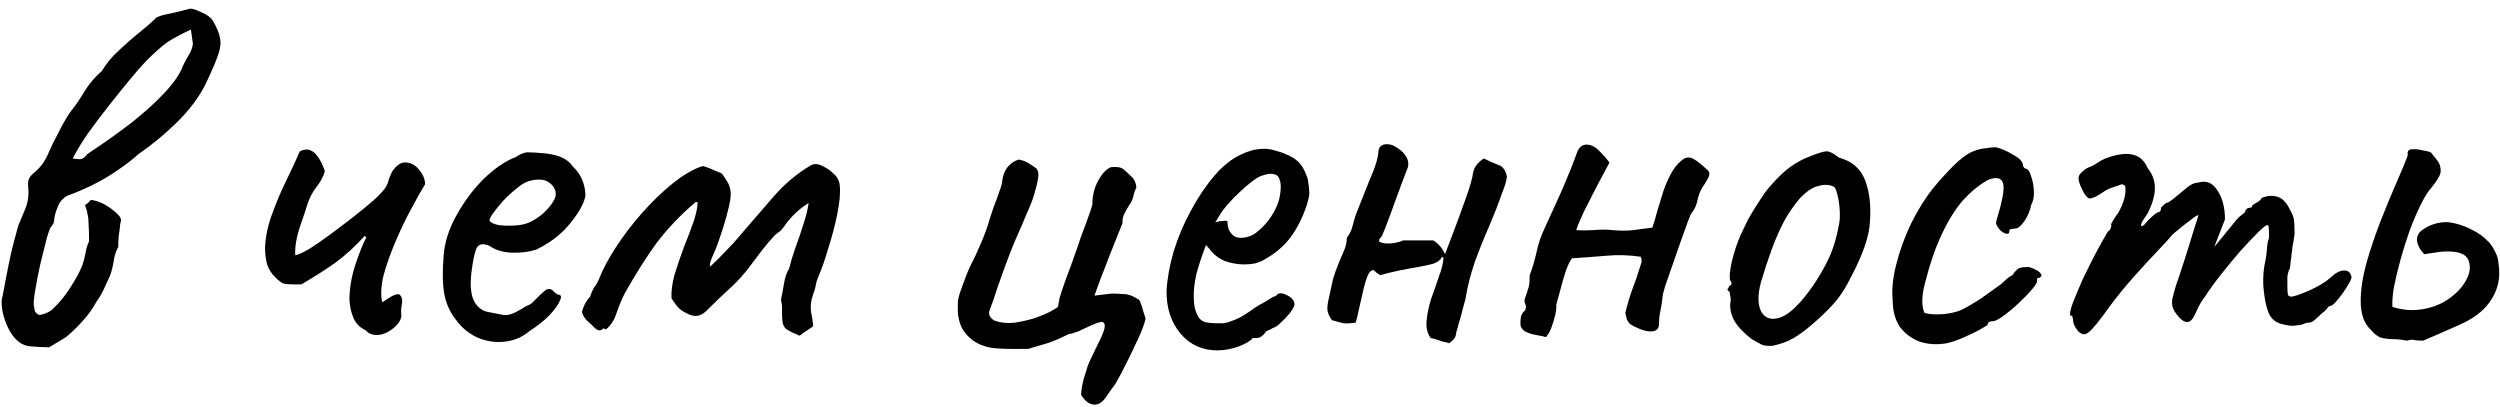
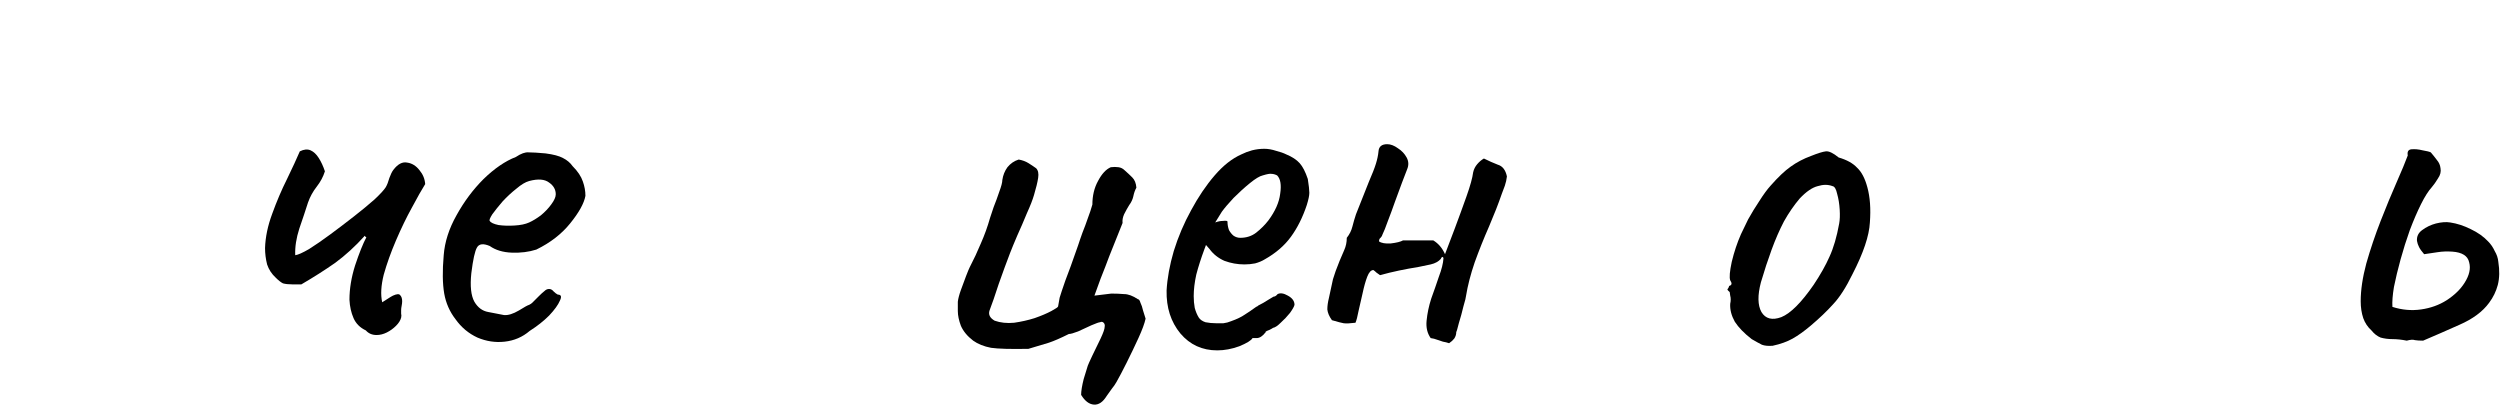
<svg xmlns="http://www.w3.org/2000/svg" width="215" height="35" viewBox="0 0 215 35" fill="none">
  <path d="M206.98 29.296C206.54 29.208 206.129 29.164 205.748 29.164C205.396 29.164 205.059 29.12 204.736 29.032C204.443 28.915 204.179 28.709 203.944 28.416C203.621 28.123 203.387 27.771 203.24 27.36C203.093 26.92 203.02 26.436 203.02 25.908C203.02 24.94 203.181 23.855 203.504 22.652C203.856 21.42 204.267 20.203 204.736 19C205.205 17.797 205.66 16.697 206.1 15.7C206.54 14.703 206.863 13.925 207.068 13.368C207.009 13.045 207.112 12.869 207.376 12.84C207.669 12.811 207.992 12.84 208.344 12.928C208.696 12.987 208.931 13.045 209.048 13.104C209.224 13.309 209.4 13.529 209.576 13.764C209.752 13.969 209.855 14.204 209.884 14.468C209.943 14.761 209.869 15.055 209.664 15.348C209.488 15.641 209.312 15.891 209.136 16.096C208.843 16.419 208.535 16.903 208.212 17.548C207.889 18.193 207.567 18.941 207.244 19.792C206.951 20.613 206.687 21.449 206.452 22.3C206.217 23.151 206.027 23.943 205.88 24.676C205.763 25.38 205.719 25.952 205.748 26.392C206.569 26.656 207.391 26.729 208.212 26.612C209.033 26.495 209.767 26.231 210.412 25.82C211.087 25.38 211.6 24.881 211.952 24.324C212.363 23.679 212.495 23.092 212.348 22.564C212.231 22.007 211.747 21.699 210.896 21.64C210.456 21.611 210.045 21.625 209.664 21.684C209.283 21.743 208.887 21.801 208.476 21.86C208.271 21.625 208.124 21.42 208.036 21.244C207.948 21.068 207.889 20.892 207.86 20.716C207.831 20.335 207.977 20.027 208.3 19.792C208.652 19.528 209.048 19.337 209.488 19.22C209.957 19.103 210.368 19.073 210.72 19.132C211.307 19.22 211.893 19.411 212.48 19.704C213.096 19.997 213.595 20.349 213.976 20.76C214.211 20.995 214.401 21.273 214.548 21.596C214.724 21.889 214.827 22.197 214.856 22.52C214.973 23.253 214.959 23.913 214.812 24.5C214.665 25.057 214.416 25.571 214.064 26.04C213.507 26.803 212.656 27.433 211.512 27.932C210.397 28.431 209.356 28.885 208.388 29.296C208.095 29.296 207.86 29.281 207.684 29.252C207.537 29.193 207.303 29.208 206.98 29.296Z" fill="black" />
-   <path d="M178.631 28.372C178.543 28.255 178.455 28.108 178.367 27.932C178.308 27.756 178.279 27.609 178.279 27.492C178.279 27.433 178.264 27.36 178.235 27.272C178.235 27.184 178.176 27.14 178.059 27.14C177.971 27.052 178.029 26.715 178.235 26.128C178.469 25.512 178.763 24.808 179.115 24.016C179.496 23.224 179.877 22.461 180.259 21.728C180.669 20.965 181.007 20.364 181.271 19.924C181.417 19.836 181.505 19.719 181.535 19.572C181.593 19.396 181.593 19.308 181.535 19.308C181.535 19.308 181.608 19.176 181.755 18.912C181.931 18.619 182.063 18.428 182.151 18.34C182.385 17.929 182.561 17.519 182.679 17.108C182.796 16.668 182.825 16.301 182.767 16.008C182.649 15.861 182.517 15.817 182.371 15.876C182.224 15.935 182.151 15.964 182.151 15.964C182.033 15.993 181.857 16.052 181.623 16.14C181.417 16.199 181.227 16.287 181.051 16.404C180.376 16.873 179.921 17.093 179.687 17.064C179.452 17.005 179.188 16.624 178.895 15.92C178.777 15.597 178.733 15.363 178.763 15.216C178.792 15.069 178.909 14.908 179.115 14.732C179.349 14.527 179.569 14.395 179.775 14.336C179.98 14.248 180.141 14.16 180.259 14.072C180.581 13.867 180.845 13.72 181.051 13.632C181.285 13.544 181.461 13.485 181.579 13.456C182.341 13.221 182.987 13.177 183.515 13.324C184.043 13.471 184.439 13.852 184.703 14.468C185.113 14.967 185.319 15.539 185.319 16.184C185.319 16.8 185.113 17.519 184.703 18.34L184.263 19C184.116 19.293 184.087 19.44 184.175 19.44C184.292 19.44 184.424 19.337 184.571 19.132C184.659 19.015 184.835 18.839 185.099 18.604C185.363 18.369 185.539 18.252 185.627 18.252C185.627 18.252 185.656 18.237 185.715 18.208C185.803 18.179 185.847 18.061 185.847 17.856C185.935 17.768 186.023 17.68 186.111 17.592C186.228 17.504 186.287 17.46 186.287 17.46C186.404 17.46 186.624 17.328 186.947 17.064C187.299 16.771 187.709 16.433 188.179 16.052C188.501 15.817 188.795 15.7 189.059 15.7C189.733 15.495 190.276 15.715 190.687 16.36C191.127 17.005 191.347 17.841 191.347 18.868L190.423 21.244L192.007 19.308C192.183 19.073 192.359 18.868 192.535 18.692C192.74 18.516 192.916 18.369 193.063 18.252C193.121 18.047 193.209 17.929 193.327 17.9C193.444 17.871 193.503 17.856 193.503 17.856C193.503 17.856 193.532 17.856 193.591 17.856C193.649 17.827 193.679 17.768 193.679 17.68C193.825 17.563 193.987 17.46 194.163 17.372C194.339 17.255 194.456 17.137 194.515 17.02C195.013 16.815 195.468 16.785 195.879 16.932C196.289 17.049 196.641 17.416 196.935 18.032C197.14 18.384 197.257 18.692 197.287 18.956C197.316 19.22 197.331 19.616 197.331 20.144C197.272 20.584 197.213 20.936 197.155 21.2C197.125 21.435 197.096 21.684 197.067 21.948C197.037 22.212 196.993 22.579 196.935 23.048C196.817 23.283 196.744 23.532 196.715 23.796C196.715 24.06 196.715 24.309 196.715 24.544C196.715 24.925 196.729 25.189 196.759 25.336C196.788 25.453 196.905 25.512 197.111 25.512C197.521 25.424 198.079 25.219 198.783 24.896C199.516 24.544 200.059 24.207 200.411 23.884C200.851 23.473 201.232 23.268 201.555 23.268C201.907 23.239 202.127 23.4 202.215 23.752C202.273 23.869 202.171 24.133 201.907 24.544C201.672 24.955 201.393 25.351 201.071 25.732C200.777 26.113 200.557 26.304 200.411 26.304C200.323 26.304 200.22 26.392 200.103 26.568C199.985 26.715 199.853 26.832 199.707 26.92C199.501 27.125 199.296 27.316 199.091 27.492C198.915 27.668 198.709 27.756 198.475 27.756C198.357 27.756 198.211 27.8 198.035 27.888C197.888 27.947 197.712 27.976 197.507 27.976C197.213 28.064 196.759 28.02 196.143 27.844C195.556 27.668 195.175 27.257 194.999 26.612C194.881 26.289 194.779 25.776 194.691 25.072C194.603 24.339 194.617 23.605 194.735 22.872C194.852 22.344 194.925 21.86 194.955 21.42C194.984 20.98 195.043 20.672 195.131 20.496C195.131 20.408 195.131 20.203 195.131 19.88C195.131 19.528 195.087 19.352 194.999 19.352C194.881 19.352 194.603 19.572 194.163 20.012C193.752 20.423 193.253 20.951 192.667 21.596C192.109 22.241 191.552 22.916 190.995 23.62C190.437 24.324 189.983 24.955 189.631 25.512C189.367 25.835 189.132 26.231 188.927 26.7C188.721 27.169 188.575 27.433 188.487 27.492C188.281 27.727 188.032 27.756 187.739 27.58C187.475 27.404 187.225 27.125 186.991 26.744C186.903 26.568 186.844 26.421 186.815 26.304C186.785 26.157 186.785 25.967 186.815 25.732C186.873 25.468 186.976 25.087 187.123 24.588C187.299 24.089 187.533 23.385 187.827 22.476C188.149 21.479 188.428 20.584 188.663 19.792C188.927 18.971 189.059 18.56 189.059 18.56C189.059 18.443 188.839 18.56 188.399 18.912C187.959 19.235 187.445 19.645 186.859 20.144C186.595 20.467 186.155 20.951 185.539 21.596C184.923 22.241 184.248 22.975 183.515 23.796C182.781 24.617 182.077 25.483 181.403 26.392C180.552 27.595 179.951 28.328 179.599 28.592C179.276 28.856 178.953 28.783 178.631 28.372Z" fill="black" />
-   <path d="M167.434 29.516C166.583 29.663 165.806 29.619 165.102 29.384C164.398 29.12 163.826 28.695 163.386 28.108C162.975 27.492 162.77 26.715 162.77 25.776C162.682 24.896 162.785 23.884 163.078 22.74C163.371 21.567 163.797 20.393 164.354 19.22C164.941 18.047 165.571 17.035 166.246 16.184C166.833 15.48 167.419 14.835 168.006 14.248C168.593 13.661 169.121 13.265 169.59 13.06C170.001 12.884 170.382 12.781 170.734 12.752C171.115 12.693 171.423 12.664 171.658 12.664C172.127 12.781 172.626 13.001 173.154 13.324C173.711 13.617 173.99 13.94 173.99 14.292C173.99 14.292 174.019 14.336 174.078 14.424C174.166 14.483 174.21 14.512 174.21 14.512C174.386 14.512 174.533 14.703 174.65 15.084C174.797 15.465 174.885 15.905 174.914 16.404C174.943 16.873 174.87 17.269 174.694 17.592C174.577 18.149 174.371 18.633 174.078 19.044C173.785 19.455 173.521 19.66 173.286 19.66C173.169 19.66 173.051 19.675 172.934 19.704C172.846 19.704 172.802 19.777 172.802 19.924C172.802 20.071 172.714 20.129 172.538 20.1C172.391 20.071 172.23 19.983 172.054 19.836C171.878 19.66 171.746 19.455 171.658 19.22C171.658 19.073 171.717 18.824 171.834 18.472C171.951 18.12 172.069 17.665 172.186 17.108C172.362 16.287 172.347 15.759 172.142 15.524C171.937 15.26 171.541 15.245 170.954 15.48C170.221 15.891 169.517 16.463 168.842 17.196C168.197 17.929 167.595 18.883 167.038 20.056C166.481 21.2 165.982 22.637 165.542 24.368C165.366 25.043 165.293 25.629 165.322 26.128C165.381 26.627 165.454 26.891 165.542 26.92C165.953 27.037 166.51 27.067 167.214 27.008C167.918 26.92 168.431 26.788 168.754 26.612C169.223 26.377 169.751 26.069 170.338 25.688C170.925 25.277 171.438 24.911 171.878 24.588C172.025 24.5 172.201 24.353 172.406 24.148C172.611 23.943 172.831 23.781 173.066 23.664C173.301 23.312 173.506 23.107 173.682 23.048C173.858 22.989 174.122 22.96 174.474 22.96C174.709 23.019 174.929 23.107 175.134 23.224C175.339 23.341 175.471 23.459 175.53 23.576C175.618 23.693 175.574 23.796 175.398 23.884C175.281 23.884 175.207 23.928 175.178 24.016C175.178 24.075 175.178 24.104 175.178 24.104C175.237 24.221 175.105 24.471 174.782 24.852C174.489 25.204 174.107 25.6 173.638 26.04C173.169 26.48 172.714 26.861 172.274 27.184C171.863 27.477 171.57 27.624 171.394 27.624C171.101 27.624 170.954 27.712 170.954 27.888C170.954 27.947 170.734 28.093 170.294 28.328C169.883 28.563 169.399 28.797 168.842 29.032C168.314 29.267 167.845 29.428 167.434 29.516Z" fill="black" />
  <path d="M152.45 29.736C152.069 29.765 151.761 29.736 151.526 29.648C151.291 29.531 150.998 29.369 150.646 29.164C150.001 28.665 149.517 28.167 149.194 27.668C148.901 27.14 148.769 26.627 148.798 26.128C148.857 25.864 148.857 25.629 148.798 25.424C148.769 25.219 148.754 25.116 148.754 25.116C148.578 24.969 148.519 24.881 148.578 24.852C148.637 24.793 148.681 24.705 148.71 24.588C148.945 24.529 148.974 24.368 148.798 24.104C148.71 23.869 148.754 23.341 148.93 22.52C149.135 21.669 149.399 20.877 149.722 20.144C149.869 19.821 150.074 19.396 150.338 18.868C150.631 18.34 150.954 17.812 151.306 17.284C151.658 16.727 151.981 16.287 152.274 15.964C152.919 15.231 153.491 14.688 153.99 14.336C154.518 13.955 155.105 13.647 155.75 13.412C156.337 13.177 156.762 13.045 157.026 13.016C157.29 12.987 157.657 13.163 158.126 13.544C158.83 13.749 159.358 14.043 159.71 14.424C160.091 14.776 160.385 15.333 160.59 16.096C160.825 16.947 160.898 17.959 160.81 19.132C160.751 20.276 160.253 21.757 159.314 23.576C158.757 24.72 158.199 25.585 157.642 26.172C157.114 26.759 156.469 27.375 155.706 28.02C155.149 28.489 154.635 28.856 154.166 29.12C153.697 29.384 153.125 29.589 152.45 29.736ZM155.97 24.5C156.557 23.62 157.011 22.813 157.334 22.08C157.686 21.317 157.965 20.364 158.17 19.22C158.229 18.897 158.243 18.501 158.214 18.032C158.185 17.533 158.111 17.079 157.994 16.668C157.906 16.257 157.774 16.037 157.598 16.008C157.217 15.861 156.791 15.861 156.322 16.008C155.853 16.125 155.339 16.477 154.782 17.064C154.283 17.651 153.829 18.311 153.418 19.044C153.037 19.777 152.685 20.584 152.362 21.464C152.039 22.344 151.731 23.283 151.438 24.28C151.145 25.395 151.159 26.245 151.482 26.832C151.834 27.419 152.406 27.565 153.198 27.272C153.99 26.949 154.914 26.025 155.97 24.5Z" fill="black" />
-   <path d="M132.955 28.988C132.75 28.929 132.471 28.871 132.119 28.812C131.767 28.753 131.445 28.651 131.151 28.504C130.887 28.328 130.755 28.108 130.755 27.844C130.755 27.609 130.77 27.404 130.799 27.228C130.858 27.023 130.975 26.847 131.151 26.7C131.181 26.641 131.195 26.597 131.195 26.568C131.195 26.539 131.21 26.509 131.239 26.48C131.239 26.333 131.21 26.201 131.151 26.084C131.093 25.967 131.093 25.82 131.151 25.644C131.269 25.321 131.357 25.057 131.415 24.852C131.503 24.617 131.547 24.324 131.547 23.972C131.547 23.913 131.547 23.855 131.547 23.796C131.547 23.708 131.562 23.635 131.591 23.576C131.826 22.931 132.017 22.271 132.163 21.596C132.31 20.921 132.53 20.276 132.823 19.66C133.175 18.897 133.63 17.9 134.187 16.668C134.745 15.407 135.214 14.248 135.595 13.192C135.713 12.869 135.845 12.664 135.991 12.576C136.167 12.459 136.358 12.415 136.563 12.444C136.915 12.473 137.267 12.679 137.619 13.06C137.971 13.412 138.235 13.72 138.411 13.984C138.118 14.541 137.766 15.201 137.355 15.964C136.974 16.697 136.607 17.416 136.255 18.12C135.933 18.795 135.698 19.352 135.551 19.792C135.962 19.821 136.446 19.821 137.003 19.792C137.59 19.733 138.162 19.733 138.719 19.792C139.365 19.851 139.937 19.851 140.435 19.792C140.934 19.733 141.491 19.66 142.107 19.572C142.254 19.132 142.401 18.633 142.547 18.076C142.723 17.519 142.899 16.947 143.075 16.36C143.281 15.773 143.53 15.231 143.823 14.732C144.117 14.233 144.483 13.852 144.923 13.588C145.158 13.529 145.334 13.529 145.451 13.588C145.569 13.617 145.73 13.705 145.935 13.852C146.317 14.145 146.595 14.38 146.771 14.556C146.977 14.703 147.05 14.879 146.991 15.084C146.933 15.289 146.742 15.627 146.419 16.096C146.214 16.419 146.067 16.8 145.979 17.24C145.891 17.651 145.73 18.003 145.495 18.296C145.437 18.355 145.319 18.619 145.143 19.088C144.967 19.557 144.762 20.129 144.527 20.804C144.293 21.479 144.058 22.153 143.823 22.828C143.589 23.503 143.383 24.089 143.207 24.588C143.061 25.087 142.987 25.38 142.987 25.468C142.958 25.849 142.899 26.245 142.811 26.656C142.723 27.037 142.679 27.433 142.679 27.844C142.679 28.079 142.606 28.255 142.459 28.372C142.342 28.46 142.181 28.504 141.975 28.504C141.682 28.504 141.359 28.431 141.007 28.284C140.655 28.137 140.391 28.005 140.215 27.888C140.098 27.8 139.995 27.653 139.907 27.448C139.849 27.243 139.805 27.067 139.775 26.92C139.951 26.187 140.157 25.497 140.391 24.852C140.655 24.177 140.89 23.488 141.095 22.784C141.154 22.667 141.183 22.549 141.183 22.432C141.183 22.315 141.154 22.197 141.095 22.08C140.127 21.933 139.145 21.904 138.147 21.992C137.15 22.08 136.167 22.153 135.199 22.212C135.053 22.359 134.877 22.711 134.671 23.268C134.495 23.796 134.334 24.353 134.187 24.94C134.041 25.497 133.923 25.923 133.835 26.216C133.865 26.421 133.835 26.715 133.747 27.096C133.659 27.477 133.542 27.859 133.395 28.24C133.249 28.592 133.102 28.841 132.955 28.988Z" fill="black" />
  <path d="M124.623 29.516C124.447 29.457 124.271 29.413 124.095 29.384C123.919 29.325 123.743 29.267 123.567 29.208C123.421 29.149 123.245 29.105 123.039 29.076C122.746 28.665 122.629 28.167 122.687 27.58C122.746 26.964 122.878 26.333 123.083 25.688C123.318 25.043 123.538 24.412 123.743 23.796C123.978 23.18 124.11 22.652 124.139 22.212C124.11 22.095 124.066 22.065 124.007 22.124C123.949 22.153 123.919 22.197 123.919 22.256C123.714 22.491 123.421 22.652 123.039 22.74C122.658 22.828 122.306 22.901 121.983 22.96C121.426 23.048 120.869 23.151 120.311 23.268C119.754 23.385 119.211 23.517 118.683 23.664C118.595 23.605 118.493 23.532 118.375 23.444C118.287 23.356 118.199 23.283 118.111 23.224C117.906 23.224 117.73 23.415 117.583 23.796C117.437 24.177 117.305 24.647 117.187 25.204C117.07 25.732 116.953 26.245 116.835 26.744C116.747 27.213 116.659 27.551 116.571 27.756C116.102 27.815 115.765 27.829 115.559 27.8C115.383 27.771 115.046 27.683 114.547 27.536C114.313 27.213 114.181 26.905 114.151 26.612C114.151 26.319 114.195 25.996 114.283 25.644C114.43 24.969 114.547 24.427 114.635 24.016C114.753 23.605 114.943 23.077 115.207 22.432C115.354 22.109 115.486 21.801 115.603 21.508C115.75 21.185 115.823 20.833 115.823 20.452C116.058 20.159 116.219 19.836 116.307 19.484C116.395 19.132 116.498 18.78 116.615 18.428C117.085 17.225 117.451 16.301 117.715 15.656C118.009 14.981 118.214 14.453 118.331 14.072C118.449 13.691 118.522 13.339 118.551 13.016C118.581 12.605 118.83 12.4 119.299 12.4C119.593 12.4 119.901 12.517 120.223 12.752C120.546 12.957 120.795 13.221 120.971 13.544C121.147 13.867 121.162 14.204 121.015 14.556C120.927 14.791 120.781 15.172 120.575 15.7C120.399 16.199 120.194 16.756 119.959 17.372C119.754 17.959 119.549 18.516 119.343 19.044C119.167 19.543 119.021 19.909 118.903 20.144C118.874 20.261 118.815 20.364 118.727 20.452C118.639 20.511 118.595 20.613 118.595 20.76C118.801 20.907 119.138 20.965 119.607 20.936C120.106 20.877 120.458 20.789 120.663 20.672C121.103 20.672 121.529 20.672 121.939 20.672C122.379 20.672 122.819 20.672 123.259 20.672C123.699 20.936 124.037 21.332 124.271 21.86C124.477 21.303 124.755 20.569 125.107 19.66C125.459 18.721 125.797 17.797 126.119 16.888C126.442 15.979 126.633 15.289 126.691 14.82C126.75 14.556 126.867 14.321 127.043 14.116C127.219 13.911 127.41 13.749 127.615 13.632C128.026 13.837 128.422 14.013 128.803 14.16C129.214 14.277 129.478 14.615 129.595 15.172C129.566 15.436 129.507 15.7 129.419 15.964C129.331 16.199 129.243 16.433 129.155 16.668C128.862 17.519 128.495 18.457 128.055 19.484C127.615 20.481 127.205 21.508 126.823 22.564C126.471 23.591 126.222 24.559 126.075 25.468C126.075 25.556 126.002 25.849 125.855 26.348C125.738 26.847 125.606 27.331 125.459 27.8C125.342 28.269 125.269 28.519 125.239 28.548C125.239 28.753 125.181 28.944 125.063 29.12C124.946 29.267 124.799 29.399 124.623 29.516Z" fill="black" />
  <path d="M104.683 30.132C103.392 30.132 102.336 29.648 101.515 28.68C100.693 27.683 100.297 26.451 100.327 24.984C100.385 23.928 100.591 22.799 100.943 21.596C101.324 20.364 101.823 19.191 102.439 18.076C103.055 16.932 103.729 15.935 104.463 15.084C105.196 14.233 105.959 13.632 106.751 13.28C107.044 13.133 107.352 13.016 107.675 12.928C108.027 12.84 108.379 12.796 108.731 12.796C109.053 12.796 109.391 12.855 109.743 12.972C110.095 13.06 110.388 13.163 110.623 13.28C111.121 13.485 111.503 13.735 111.767 14.028C112.031 14.321 112.265 14.776 112.471 15.392C112.559 15.949 112.603 16.345 112.603 16.58C112.603 16.815 112.529 17.167 112.383 17.636C112.031 18.692 111.576 19.601 111.019 20.364C110.461 21.127 109.713 21.772 108.775 22.3C108.54 22.447 108.261 22.564 107.939 22.652C107.645 22.711 107.337 22.74 107.015 22.74C106.428 22.74 105.856 22.637 105.299 22.432C104.771 22.197 104.345 21.86 104.023 21.42L103.715 21.068L103.583 21.42C103.289 22.212 103.055 22.945 102.879 23.62C102.732 24.295 102.659 24.911 102.659 25.468C102.659 25.82 102.688 26.157 102.747 26.48C102.835 26.803 102.952 27.081 103.099 27.316C103.216 27.492 103.407 27.624 103.671 27.712C103.964 27.771 104.272 27.8 104.595 27.8C104.8 27.8 105.005 27.8 105.211 27.8C105.445 27.771 105.665 27.712 105.871 27.624C106.369 27.448 106.765 27.257 107.059 27.052C107.381 26.847 107.704 26.627 108.027 26.392L108.203 26.304H108.159C108.511 26.128 108.819 25.952 109.083 25.776C109.376 25.6 109.523 25.512 109.523 25.512C109.64 25.512 109.757 25.439 109.875 25.292C110.109 25.175 110.403 25.219 110.755 25.424C111.136 25.629 111.327 25.893 111.327 26.216C111.297 26.363 111.165 26.597 110.931 26.92C110.696 27.213 110.432 27.492 110.139 27.756C109.875 28.02 109.655 28.167 109.479 28.196C109.449 28.225 109.347 28.284 109.171 28.372C108.995 28.431 108.877 28.489 108.819 28.548H108.863C108.599 28.9 108.335 29.076 108.071 29.076H107.719C107.601 29.281 107.22 29.516 106.575 29.78C105.929 30.015 105.299 30.132 104.683 30.132ZM106.663 20.452C107.191 20.452 107.645 20.305 108.027 20.012C108.437 19.689 108.789 19.337 109.083 18.956C109.669 18.164 110.007 17.401 110.095 16.668C110.212 15.905 110.124 15.377 109.831 15.084C109.655 14.996 109.493 14.952 109.347 14.952C109.229 14.923 108.98 14.967 108.599 15.084C108.335 15.143 107.968 15.363 107.499 15.744C107.029 16.125 106.56 16.551 106.091 17.02C105.651 17.489 105.313 17.885 105.079 18.208L104.507 19.132C104.741 19.044 104.961 19 105.167 19C105.401 18.971 105.533 18.985 105.563 19.044C105.563 19.308 105.607 19.557 105.695 19.792C105.812 19.997 105.944 20.159 106.091 20.276C106.267 20.393 106.457 20.452 106.663 20.452Z" fill="black" />
  <path d="M82.373 25.952C82.402 25.688 82.49 25.351 82.637 24.94C82.784 24.529 82.93 24.133 83.077 23.752C83.224 23.371 83.326 23.121 83.385 23.004C83.737 22.329 84.06 21.64 84.353 20.936C84.676 20.203 84.94 19.469 85.145 18.736C85.204 18.56 85.306 18.252 85.453 17.812C85.629 17.372 85.79 16.932 85.937 16.492C86.113 16.023 86.201 15.685 86.201 15.48C86.26 15.069 86.406 14.703 86.641 14.38C86.905 14.057 87.228 13.837 87.609 13.72C87.932 13.779 88.21 13.881 88.445 14.028C88.68 14.175 88.9 14.321 89.105 14.468C89.281 14.644 89.34 14.923 89.281 15.304C89.222 15.685 89.105 16.169 88.929 16.756C88.812 17.167 88.606 17.695 88.313 18.34C88.049 18.985 87.77 19.631 87.477 20.276C87.213 20.892 87.008 21.391 86.861 21.772C86.568 22.535 86.245 23.415 85.893 24.412C85.57 25.409 85.306 26.172 85.101 26.7C84.984 27.052 85.13 27.345 85.541 27.58C86.04 27.756 86.597 27.815 87.213 27.756C87.829 27.668 88.416 27.536 88.973 27.36C89.56 27.155 90.044 26.949 90.425 26.744C90.806 26.539 90.997 26.407 90.997 26.348C91.026 26.143 91.07 25.893 91.129 25.6C91.217 25.307 91.378 24.823 91.613 24.148C91.877 23.473 92.244 22.461 92.713 21.112C92.713 21.112 92.772 20.936 92.889 20.584C93.006 20.232 93.153 19.836 93.329 19.396C93.505 18.927 93.652 18.516 93.769 18.164C93.886 17.783 93.945 17.592 93.945 17.592C93.945 16.829 94.106 16.155 94.429 15.568C94.752 14.952 95.118 14.556 95.529 14.38C95.764 14.351 95.984 14.351 96.189 14.38C96.394 14.409 96.57 14.497 96.717 14.644C96.952 14.849 97.172 15.055 97.377 15.26C97.582 15.465 97.7 15.759 97.729 16.14C97.612 16.345 97.524 16.595 97.465 16.888C97.406 17.152 97.289 17.401 97.113 17.636C96.966 17.871 96.82 18.135 96.673 18.428C96.556 18.692 96.512 18.941 96.541 19.176L95.397 22.036C95.192 22.593 94.942 23.239 94.649 23.972C94.385 24.705 94.209 25.189 94.121 25.424L95.573 25.248C95.954 25.248 96.321 25.263 96.673 25.292C97.025 25.292 97.421 25.439 97.861 25.732C97.949 25.732 98.022 25.835 98.081 26.04C98.169 26.216 98.242 26.436 98.301 26.7C98.389 26.964 98.462 27.199 98.521 27.404C98.433 27.815 98.228 28.372 97.905 29.076C97.582 29.78 97.245 30.484 96.893 31.188C96.541 31.892 96.248 32.449 96.013 32.86C95.896 33.065 95.764 33.256 95.617 33.432C95.47 33.637 95.324 33.843 95.177 34.048C94.854 34.576 94.488 34.825 94.077 34.796C93.666 34.767 93.3 34.488 92.977 33.96C92.977 33.637 93.05 33.183 93.197 32.596C93.373 32.039 93.49 31.657 93.549 31.452C93.578 31.364 93.71 31.071 93.945 30.572C94.18 30.103 94.414 29.619 94.649 29.12C94.884 28.621 95.001 28.284 95.001 28.108C95.03 27.961 95.001 27.844 94.913 27.756C94.825 27.668 94.722 27.653 94.605 27.712C94.517 27.712 94.268 27.8 93.857 27.976C93.476 28.152 93.094 28.328 92.713 28.504C92.332 28.651 92.068 28.724 91.921 28.724C91.217 29.076 90.645 29.325 90.205 29.472C89.794 29.589 89.208 29.765 88.445 30C86.92 30.029 85.849 30 85.233 29.912C84.617 29.795 84.104 29.589 83.693 29.296C83.194 28.915 82.842 28.489 82.637 28.02C82.461 27.551 82.373 27.125 82.373 26.744C82.373 26.333 82.373 26.069 82.373 25.952Z" fill="black" />
-   <path d="M68.703 28.856C68.615 28.797 68.425 28.709 68.131 28.592C67.867 28.445 67.706 28.357 67.647 28.328C67.442 28.152 67.325 27.932 67.295 27.668C67.266 27.404 67.251 27.111 67.251 26.788C67.281 26.465 67.251 26.128 67.163 25.776C67.251 25.365 67.339 24.896 67.427 24.368C67.515 23.84 67.662 23.415 67.867 23.092C67.985 22.593 68.161 22.007 68.395 21.332C68.659 20.628 68.894 19.939 69.099 19.264C69.334 18.56 69.481 17.959 69.539 17.46C69.07 17.753 68.659 18.076 68.307 18.428C67.955 18.78 67.662 19.132 67.427 19.484C67.31 19.66 67.178 19.807 67.031 19.924C66.885 20.012 66.738 20.129 66.591 20.276C66.239 20.657 65.902 21.053 65.579 21.464C65.257 21.875 64.934 22.3 64.611 22.74C64.083 23.473 63.482 24.148 62.807 24.764C62.133 25.38 61.487 25.996 60.871 26.612C60.637 26.876 60.373 27.052 60.079 27.14C59.815 27.199 59.551 27.169 59.287 27.052C58.935 26.905 58.642 26.729 58.407 26.524C58.202 26.319 57.982 26.025 57.747 25.644C57.718 25.057 57.806 24.383 58.011 23.62C58.246 22.857 58.51 22.08 58.803 21.288C59.126 20.496 59.405 19.763 59.639 19.088C59.874 18.384 59.991 17.827 59.991 17.416C59.962 17.387 59.918 17.372 59.859 17.372C59.83 17.372 59.786 17.401 59.727 17.46C58.466 18.545 57.381 19.689 56.471 20.892C55.591 22.095 54.682 23.532 53.743 25.204C53.509 25.644 53.274 26.201 53.039 26.876C52.834 27.521 52.526 28.005 52.115 28.328C52.086 28.328 52.057 28.328 52.027 28.328C52.027 28.299 52.013 28.284 51.983 28.284C51.954 28.225 51.91 28.225 51.851 28.284C51.793 28.343 51.705 28.387 51.587 28.416C51.441 28.416 51.294 28.343 51.147 28.196C50.942 27.991 50.722 27.785 50.487 27.58C50.282 27.375 50.135 27.125 50.047 26.832C50.106 26.597 50.179 26.392 50.267 26.216C50.355 26.011 50.517 25.776 50.751 25.512C50.839 25.219 50.957 24.955 51.103 24.72C51.279 24.485 51.426 24.221 51.543 23.928C51.837 23.165 52.306 22.285 52.951 21.288C53.597 20.291 54.345 19.308 55.195 18.34C56.046 17.372 56.926 16.521 57.835 15.788C58.745 15.055 59.595 14.556 60.387 14.292C60.417 14.292 60.431 14.292 60.431 14.292C60.461 14.292 60.49 14.292 60.519 14.292C60.813 14.38 61.077 14.483 61.311 14.6C61.546 14.688 61.795 14.791 62.059 14.908C62.177 15.055 62.309 15.245 62.455 15.48C62.602 15.685 62.705 15.905 62.763 16.14C62.881 16.492 62.866 16.991 62.719 17.636C62.573 18.281 62.397 18.927 62.191 19.572C61.986 20.217 61.81 20.731 61.663 21.112C61.634 21.229 61.531 21.479 61.355 21.86C61.179 22.241 61.077 22.535 61.047 22.74C61.047 22.769 61.047 22.799 61.047 22.828C61.047 22.857 61.062 22.887 61.091 22.916C61.561 22.476 62.015 22.021 62.455 21.552C62.925 21.083 63.35 20.613 63.731 20.144C64.641 19.088 65.565 18.017 66.503 16.932C67.471 15.817 68.557 14.908 69.759 14.204C70.053 14.057 70.39 14.087 70.771 14.292C71.182 14.497 71.49 14.717 71.695 14.952C72.018 15.216 72.194 15.568 72.223 16.008C72.282 16.595 72.209 17.401 72.003 18.428C71.798 19.425 71.534 20.423 71.211 21.42C70.918 22.417 70.639 23.209 70.375 23.796C70.317 23.943 70.273 24.06 70.243 24.148C70.214 24.236 70.185 24.368 70.155 24.544C70.126 24.749 70.067 24.955 69.979 25.16C69.921 25.365 69.862 25.556 69.803 25.732C69.715 26.113 69.701 26.495 69.759 26.876C69.847 27.257 69.906 27.639 69.935 28.02C69.935 28.049 69.891 28.093 69.803 28.152C69.627 28.269 69.451 28.387 69.275 28.504C69.129 28.592 68.967 28.709 68.791 28.856C68.762 28.856 68.747 28.856 68.747 28.856C68.747 28.856 68.733 28.856 68.703 28.856Z" fill="black" />
  <path d="M45.551 28.46C44.935 28.988 44.216 29.296 43.395 29.384C42.603 29.472 41.825 29.355 41.063 29.032C40.3 28.68 39.669 28.152 39.171 27.448C38.672 26.803 38.349 26.069 38.203 25.248C38.056 24.397 38.041 23.297 38.159 21.948C38.247 20.804 38.614 19.66 39.259 18.516C39.904 17.343 40.681 16.301 41.591 15.392C42.529 14.483 43.453 13.852 44.363 13.5C44.803 13.207 45.169 13.075 45.463 13.104C45.785 13.104 46.27 13.133 46.915 13.192C47.59 13.28 48.088 13.412 48.411 13.588C48.763 13.764 49.041 13.999 49.247 14.292C49.687 14.732 49.98 15.172 50.127 15.612C50.273 16.023 50.347 16.433 50.347 16.844C50.23 17.489 49.789 18.281 49.027 19.22C48.294 20.129 47.325 20.877 46.123 21.464C45.477 21.669 44.773 21.757 44.011 21.728C43.248 21.699 42.617 21.508 42.119 21.156C41.562 20.921 41.195 20.965 41.019 21.288C40.843 21.581 40.681 22.315 40.535 23.488C40.417 24.603 40.505 25.424 40.799 25.952C41.092 26.451 41.488 26.744 41.987 26.832C42.574 26.949 43.028 27.037 43.351 27.096C43.703 27.125 44.128 26.993 44.627 26.7C45.096 26.407 45.389 26.245 45.507 26.216C45.624 26.157 45.712 26.099 45.771 26.04C45.859 25.952 46.05 25.761 46.343 25.468C46.548 25.263 46.709 25.116 46.827 25.028C46.944 24.911 47.076 24.852 47.223 24.852C47.37 24.852 47.502 24.925 47.619 25.072C47.736 25.189 47.853 25.277 47.971 25.336C48.264 25.336 48.323 25.512 48.147 25.864C48 26.216 47.692 26.641 47.223 27.14C46.754 27.609 46.196 28.049 45.551 28.46ZM45.507 19.132C45.83 18.985 46.167 18.78 46.519 18.516C46.871 18.223 47.164 17.915 47.399 17.592C47.663 17.24 47.795 16.947 47.795 16.712C47.795 16.301 47.604 15.964 47.223 15.7C46.842 15.407 46.27 15.363 45.507 15.568C45.184 15.656 44.818 15.876 44.407 16.228C43.996 16.551 43.6 16.917 43.219 17.328C42.867 17.739 42.574 18.105 42.339 18.428C42.133 18.751 42.06 18.941 42.119 19C42.207 19.147 42.456 19.264 42.867 19.352C43.278 19.411 43.732 19.425 44.231 19.396C44.759 19.367 45.184 19.279 45.507 19.132Z" fill="black" />
  <path d="M32.87 25.996C33.045 25.879 33.207 25.776 33.353 25.688C33.529 25.571 33.676 25.483 33.794 25.424C34.116 25.277 34.322 25.263 34.41 25.38C34.527 25.497 34.586 25.673 34.586 25.908C34.586 26.025 34.571 26.157 34.541 26.304C34.512 26.451 34.498 26.568 34.498 26.656C34.498 26.744 34.498 26.847 34.498 26.964C34.527 27.081 34.527 27.199 34.498 27.316C34.439 27.551 34.292 27.785 34.057 28.02C33.823 28.255 33.559 28.445 33.266 28.592C32.972 28.739 32.679 28.812 32.386 28.812C32.004 28.812 31.696 28.68 31.462 28.416C30.963 28.181 30.611 27.829 30.405 27.36C30.2 26.891 30.083 26.363 30.053 25.776C30.053 24.837 30.215 23.855 30.538 22.828C30.89 21.772 31.212 20.965 31.506 20.408C31.476 20.379 31.447 20.364 31.418 20.364C31.418 20.335 31.403 20.305 31.373 20.276C30.552 21.185 29.701 21.963 28.822 22.608C27.942 23.224 26.974 23.84 25.918 24.456C25.8 24.456 25.668 24.456 25.521 24.456C25.404 24.456 25.272 24.456 25.125 24.456C24.803 24.456 24.539 24.427 24.334 24.368C24.157 24.28 23.952 24.119 23.718 23.884C23.366 23.561 23.116 23.18 22.97 22.74C22.852 22.271 22.794 21.801 22.794 21.332C22.823 20.393 23.028 19.411 23.41 18.384C23.791 17.328 24.216 16.331 24.686 15.392C25.155 14.424 25.521 13.632 25.785 13.016C26.137 12.84 26.445 12.811 26.709 12.928C26.974 13.045 27.208 13.265 27.413 13.588C27.619 13.911 27.795 14.292 27.942 14.732C27.795 15.201 27.56 15.641 27.238 16.052C26.915 16.463 26.666 16.917 26.489 17.416C26.284 18.061 26.035 18.809 25.741 19.66C25.477 20.481 25.36 21.244 25.39 21.948C25.624 21.919 26.02 21.743 26.578 21.42C27.135 21.068 27.751 20.643 28.425 20.144C29.1 19.645 29.775 19.132 30.45 18.604C31.124 18.076 31.711 17.592 32.209 17.152C32.708 16.683 33.031 16.331 33.178 16.096C33.295 15.891 33.398 15.627 33.486 15.304C33.603 14.981 33.72 14.747 33.837 14.6C34.219 14.101 34.615 13.896 35.026 13.984C35.436 14.043 35.788 14.263 36.081 14.644C36.375 14.996 36.536 15.392 36.566 15.832C36.272 16.301 35.891 16.976 35.422 17.856C34.952 18.707 34.498 19.645 34.057 20.672C33.617 21.699 33.266 22.681 33.002 23.62C32.767 24.559 32.723 25.351 32.87 25.996Z" fill="black" />
-   <path d="M4.228 29.868C3.788 29.868 3.231 29.839 2.556 29.78C1.911 29.721 1.353 29.311 0.884 28.548C0.591 28.049 0.371 27.477 0.224 26.832C0.107 26.187 0.107 25.732 0.224 25.468C0.635 23.209 0.957 21.655 1.192 20.804C1.427 19.953 1.559 19.469 1.588 19.352C1.647 19.235 1.764 18.956 1.94 18.516C2.145 18.047 2.263 17.753 2.292 17.636C2.439 17.167 2.483 16.639 2.424 16.052C2.395 15.817 2.409 15.612 2.468 15.436C2.556 15.231 2.688 15.055 2.864 14.908C3.363 14.527 3.759 14.028 4.052 13.412C4.14 13.207 4.301 12.855 4.536 12.356C4.8 11.828 5.064 11.315 5.328 10.816C5.621 10.288 5.841 9.921 5.988 9.716C6.457 9.129 6.883 8.513 7.264 7.868C7.675 7.193 8.173 6.607 8.76 6.108C9.141 5.463 9.625 4.876 10.212 4.348C10.799 3.791 11.385 3.277 11.972 2.808C12.559 2.339 13.028 1.928 13.38 1.576C13.527 1.429 13.923 1.297 14.568 1.18C15.243 1.033 15.785 0.901 16.196 0.784C16.372 0.696 16.709 0.769 17.208 1.004C17.707 1.209 18.059 1.444 18.264 1.708C18.645 2.353 18.865 2.881 18.924 3.292C19.012 3.703 18.953 4.187 18.748 4.744C18.572 5.272 18.22 6.093 17.692 7.208C17.105 8.381 16.269 9.496 15.184 10.552C14.128 11.579 13.043 12.473 11.928 13.236C11.371 13.735 10.784 14.189 10.168 14.6C9.581 15.011 8.98 15.377 8.364 15.7C7.983 15.905 7.587 16.096 7.176 16.272C6.795 16.448 6.399 16.609 5.988 16.756C5.783 16.815 5.592 16.932 5.416 17.108C5.24 17.255 5.093 17.475 4.976 17.768C4.8 18.179 4.697 18.531 4.668 18.824C4.668 19.088 4.58 19.308 4.404 19.484C4.316 19.572 4.184 19.924 4.008 20.54C3.861 21.127 3.685 21.831 3.48 22.652C3.304 23.444 3.157 24.192 3.04 24.896C2.923 25.571 2.879 26.025 2.908 26.26C2.937 26.407 2.967 26.568 2.996 26.744C3.055 26.891 3.187 27.008 3.392 27.096C3.832 27.008 4.184 26.861 4.448 26.656C4.712 26.421 5.005 26.113 5.328 25.732C5.68 25.292 6.003 24.823 6.296 24.324C6.619 23.825 6.883 23.312 7.088 22.784C7.205 22.461 7.293 22.124 7.352 21.772C7.411 21.391 7.513 21.053 7.66 20.76C7.66 20.085 7.645 19.587 7.616 19.264C7.616 18.912 7.587 18.633 7.528 18.428C7.499 18.193 7.425 17.929 7.308 17.636C7.543 17.489 7.675 17.372 7.704 17.284C7.763 17.196 7.895 17.181 8.1 17.24C8.481 17.328 8.833 17.475 9.156 17.68C9.508 17.885 9.845 18.149 10.168 18.472C10.285 18.589 10.359 18.707 10.388 18.824C10.417 18.941 10.403 19.073 10.344 19.22C10.315 19.572 10.271 19.924 10.212 20.276C10.183 20.599 10.168 20.921 10.168 21.244C9.963 21.625 9.831 22.036 9.772 22.476C9.713 22.887 9.611 23.297 9.464 23.708C9.288 24.089 9.112 24.471 8.936 24.852C8.76 25.233 8.555 25.585 8.32 25.908C7.968 26.553 7.557 27.125 7.088 27.624C6.648 28.123 6.179 28.577 5.68 28.988L4.228 29.868ZM6.252 13.632C6.604 13.691 6.853 13.705 7 13.676C7.176 13.617 7.352 13.471 7.528 13.236C8.907 12.327 10.168 11.432 11.312 10.552C12.456 9.643 13.409 8.777 14.172 7.956C14.964 7.105 15.477 6.357 15.712 5.712C15.859 5.389 16.02 5.081 16.196 4.788C16.401 4.495 16.533 4.157 16.592 3.776L16.416 2.544C15.595 2.925 14.935 3.277 14.436 3.6C13.967 3.923 13.351 4.465 12.588 5.228C12.295 5.521 11.855 6.02 11.268 6.724C10.711 7.399 10.095 8.161 9.42 9.012C8.745 9.863 8.115 10.699 7.528 11.52C6.971 12.341 6.545 13.045 6.252 13.632Z" fill="black" />
</svg>